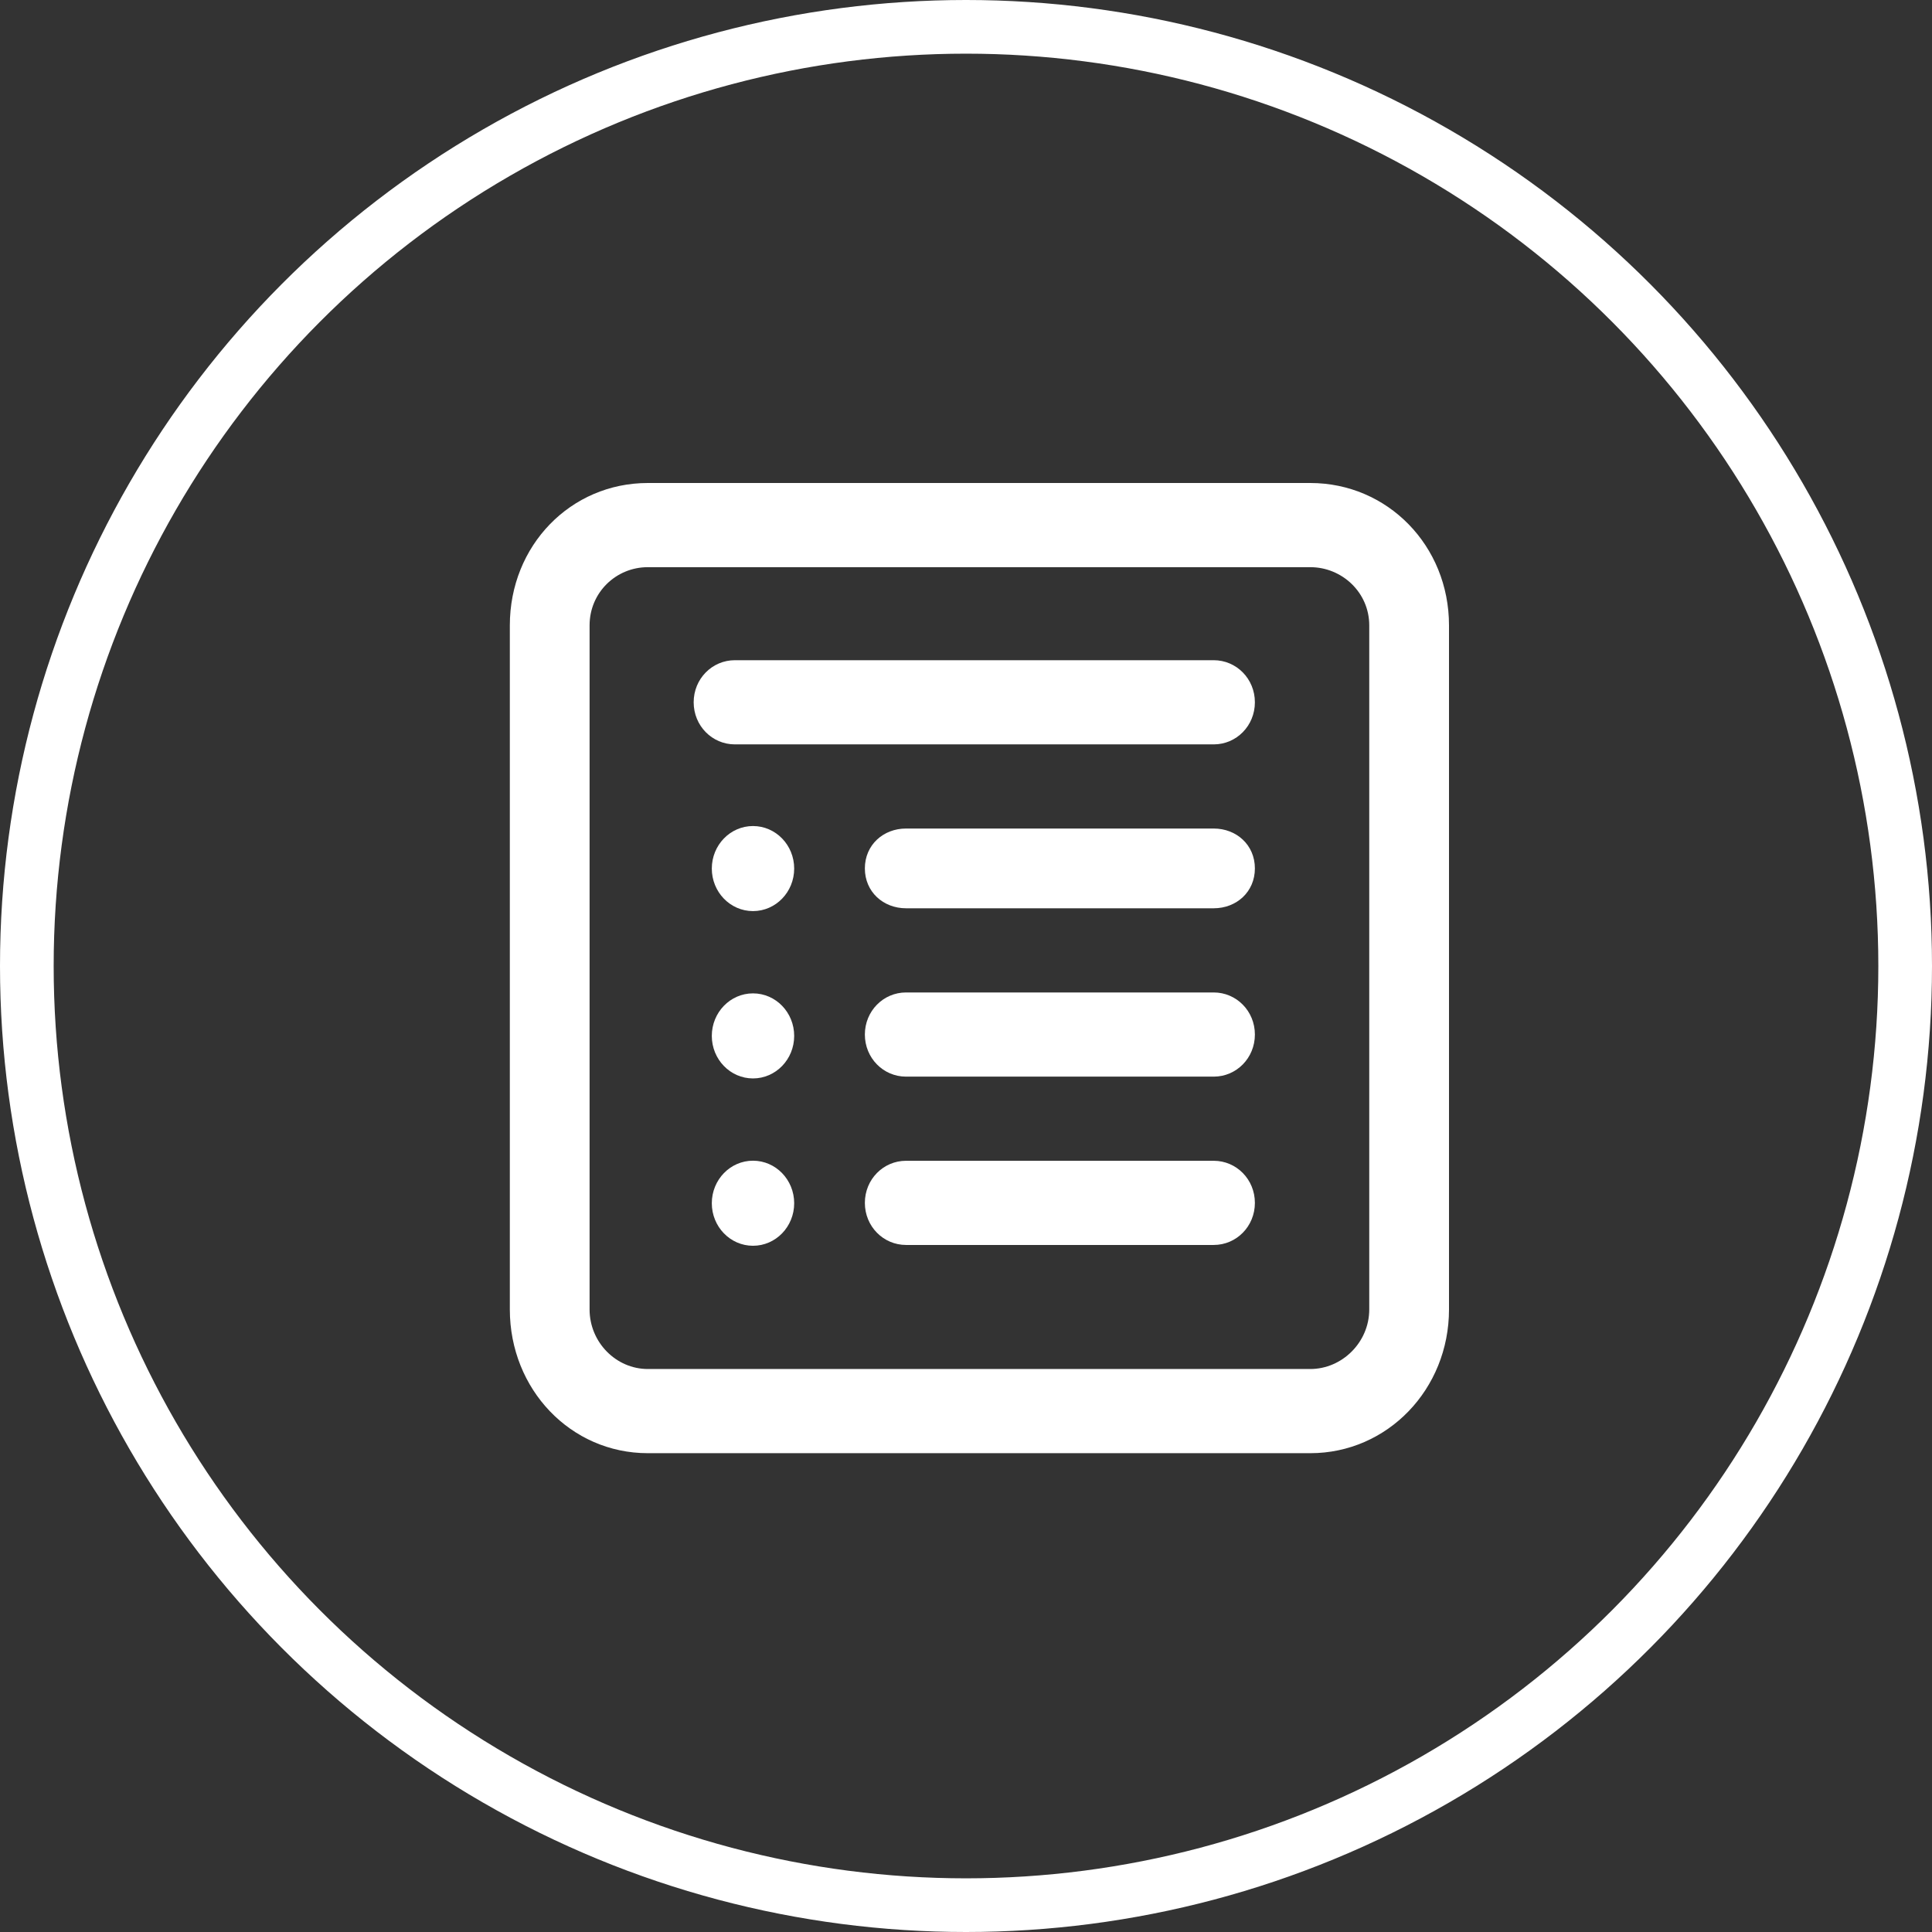
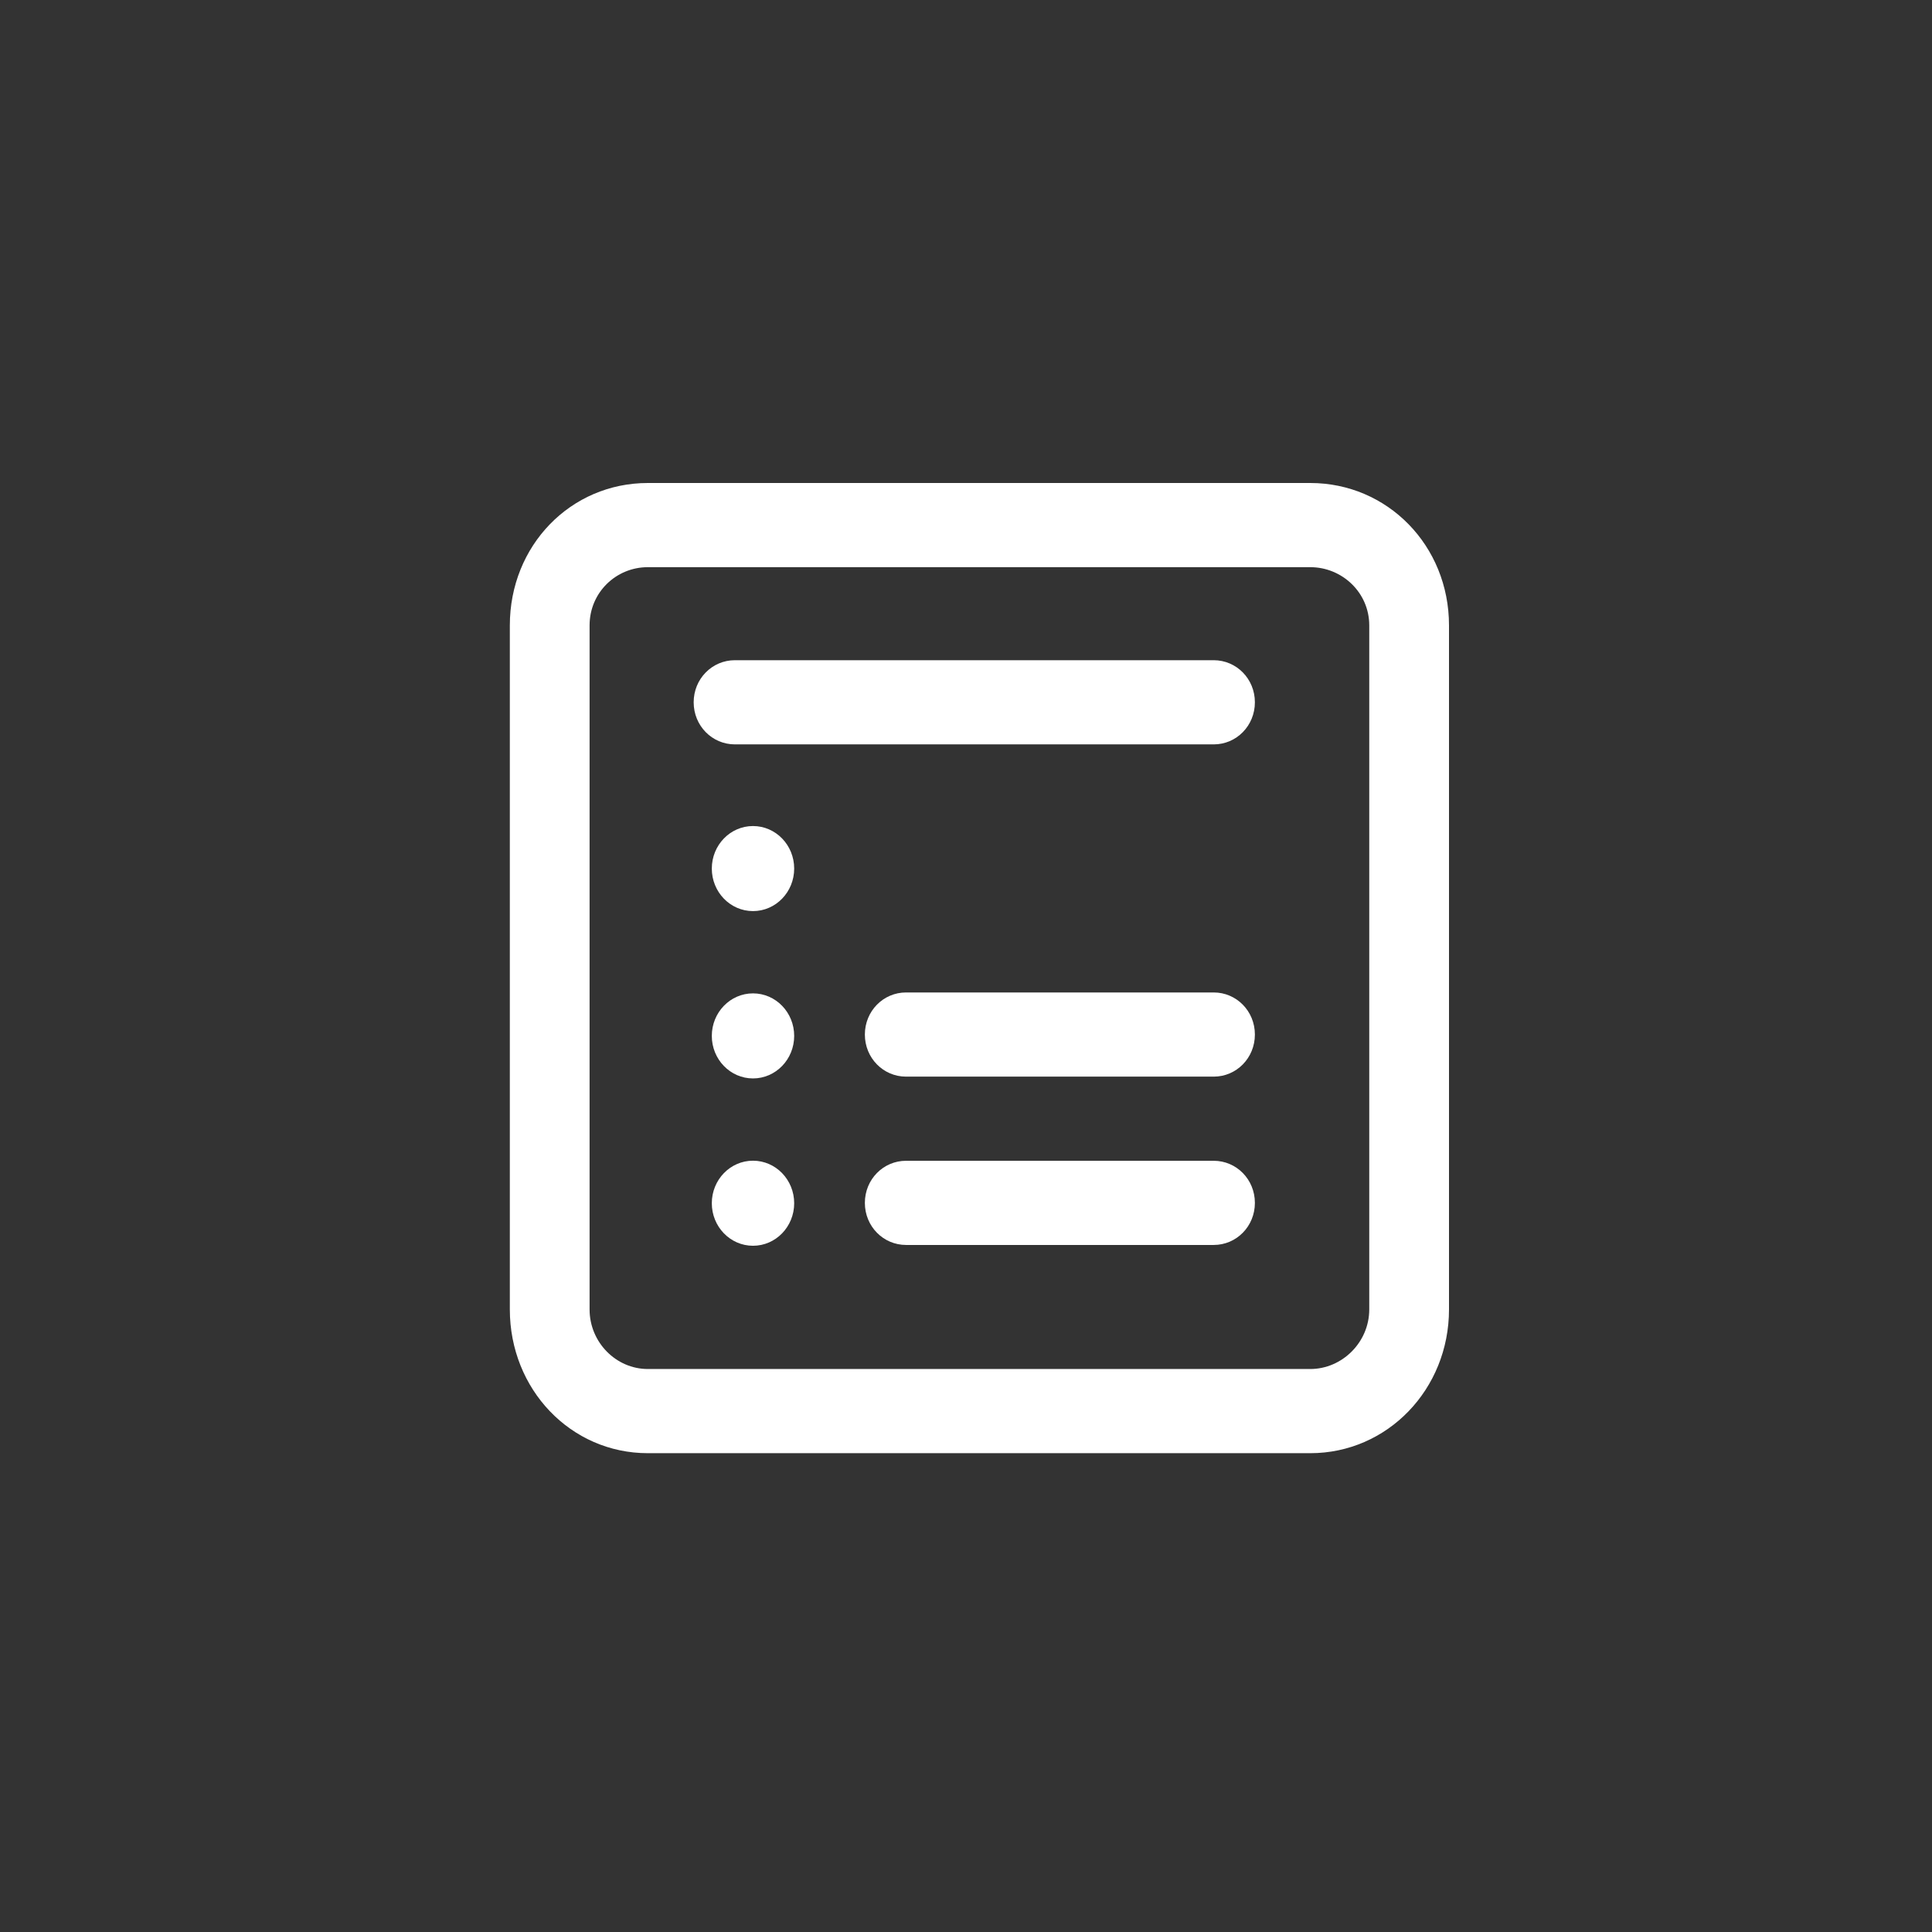
<svg xmlns="http://www.w3.org/2000/svg" width="72px" height="72px" viewBox="0 0 72 72" version="1.1">
  <rect x="0" y="0" width="72" height="72" fill="#333333" stroke="none" />
  <title>icon</title>
  <desc>Created with Sketch.</desc>
  <defs />
  <g id="Chopbuy" stroke="none" stroke-width="1" fill="none" fill-rule="evenodd">
    <g id="訂購流程" transform="translate(-684, -247)">
      <g id="icon" transform="translate(685, 248)">
-         <circle id="Oval-2" stroke="#FFFFFF" stroke-width="2" cx="35" cy="35" r="35" />
        <g id="1494158091_list" transform="translate(18, 17)" fill-rule="nonzero" fill="#FFFFFF">
          <path d="M29.831,0 L5.143,0 C2.264,0 0,2.334 0,5.306 L0,30.799 C0,33.771 2.264,36.156 5.143,36.156 L29.831,36.156 C32.709,36.156 35,33.771 35,30.799 L35,5.306 C35,2.334 32.709,0 29.831,0 Z M32.028,30.799 C32.028,32.023 31.016,33.019 29.831,33.019 L5.143,33.019 C3.958,33.019 2.972,32.023 2.972,30.799 L2.972,5.306 C2.972,4.082 3.958,3.137 5.143,3.137 L29.831,3.137 C31.016,3.137 32.028,4.082 32.028,5.306 L32.028,30.799 Z" id="Shape" />
-           <path d="M26.231,12.877 L14.766,12.877 C13.918,12.877 13.231,13.488 13.231,14.363 C13.231,15.239 13.918,15.849 14.766,15.849 L26.231,15.849 C27.079,15.849 27.766,15.239 27.766,14.363 C27.766,13.488 27.079,12.877 26.231,12.877 Z" id="Shape" />
          <ellipse id="Oval" cx="9.062" cy="14.369" rx="1.535" ry="1.585" />
          <path d="M26.231,18.986 L14.766,18.986 C13.918,18.986 13.231,19.679 13.231,20.554 C13.231,21.43 13.918,22.123 14.766,22.123 L26.231,22.123 C27.079,22.123 27.766,21.43 27.766,20.554 C27.766,19.679 27.079,18.986 26.231,18.986 Z" id="Shape" />
          <ellipse id="Oval" cx="9.062" cy="20.605" rx="1.535" ry="1.585" />
          <path d="M26.231,25.259 L14.766,25.259 C13.918,25.259 13.231,25.952 13.231,26.828 C13.231,27.703 13.918,28.396 14.766,28.396 L26.231,28.396 C27.079,28.396 27.766,27.703 27.766,26.828 C27.766,25.952 27.079,25.259 26.231,25.259 Z" id="Shape" />
          <ellipse id="Oval" cx="9.062" cy="26.841" rx="1.535" ry="1.585" />
          <path d="M26.231,6.604 L8.387,6.604 C7.539,6.604 6.851,7.297 6.851,8.172 C6.851,9.048 7.539,9.741 8.387,9.741 L26.231,9.741 C27.079,9.741 27.766,9.048 27.766,8.172 C27.766,7.297 27.079,6.604 26.231,6.604 Z" id="Shape" />
        </g>
      </g>
    </g>
  </g>
</svg>